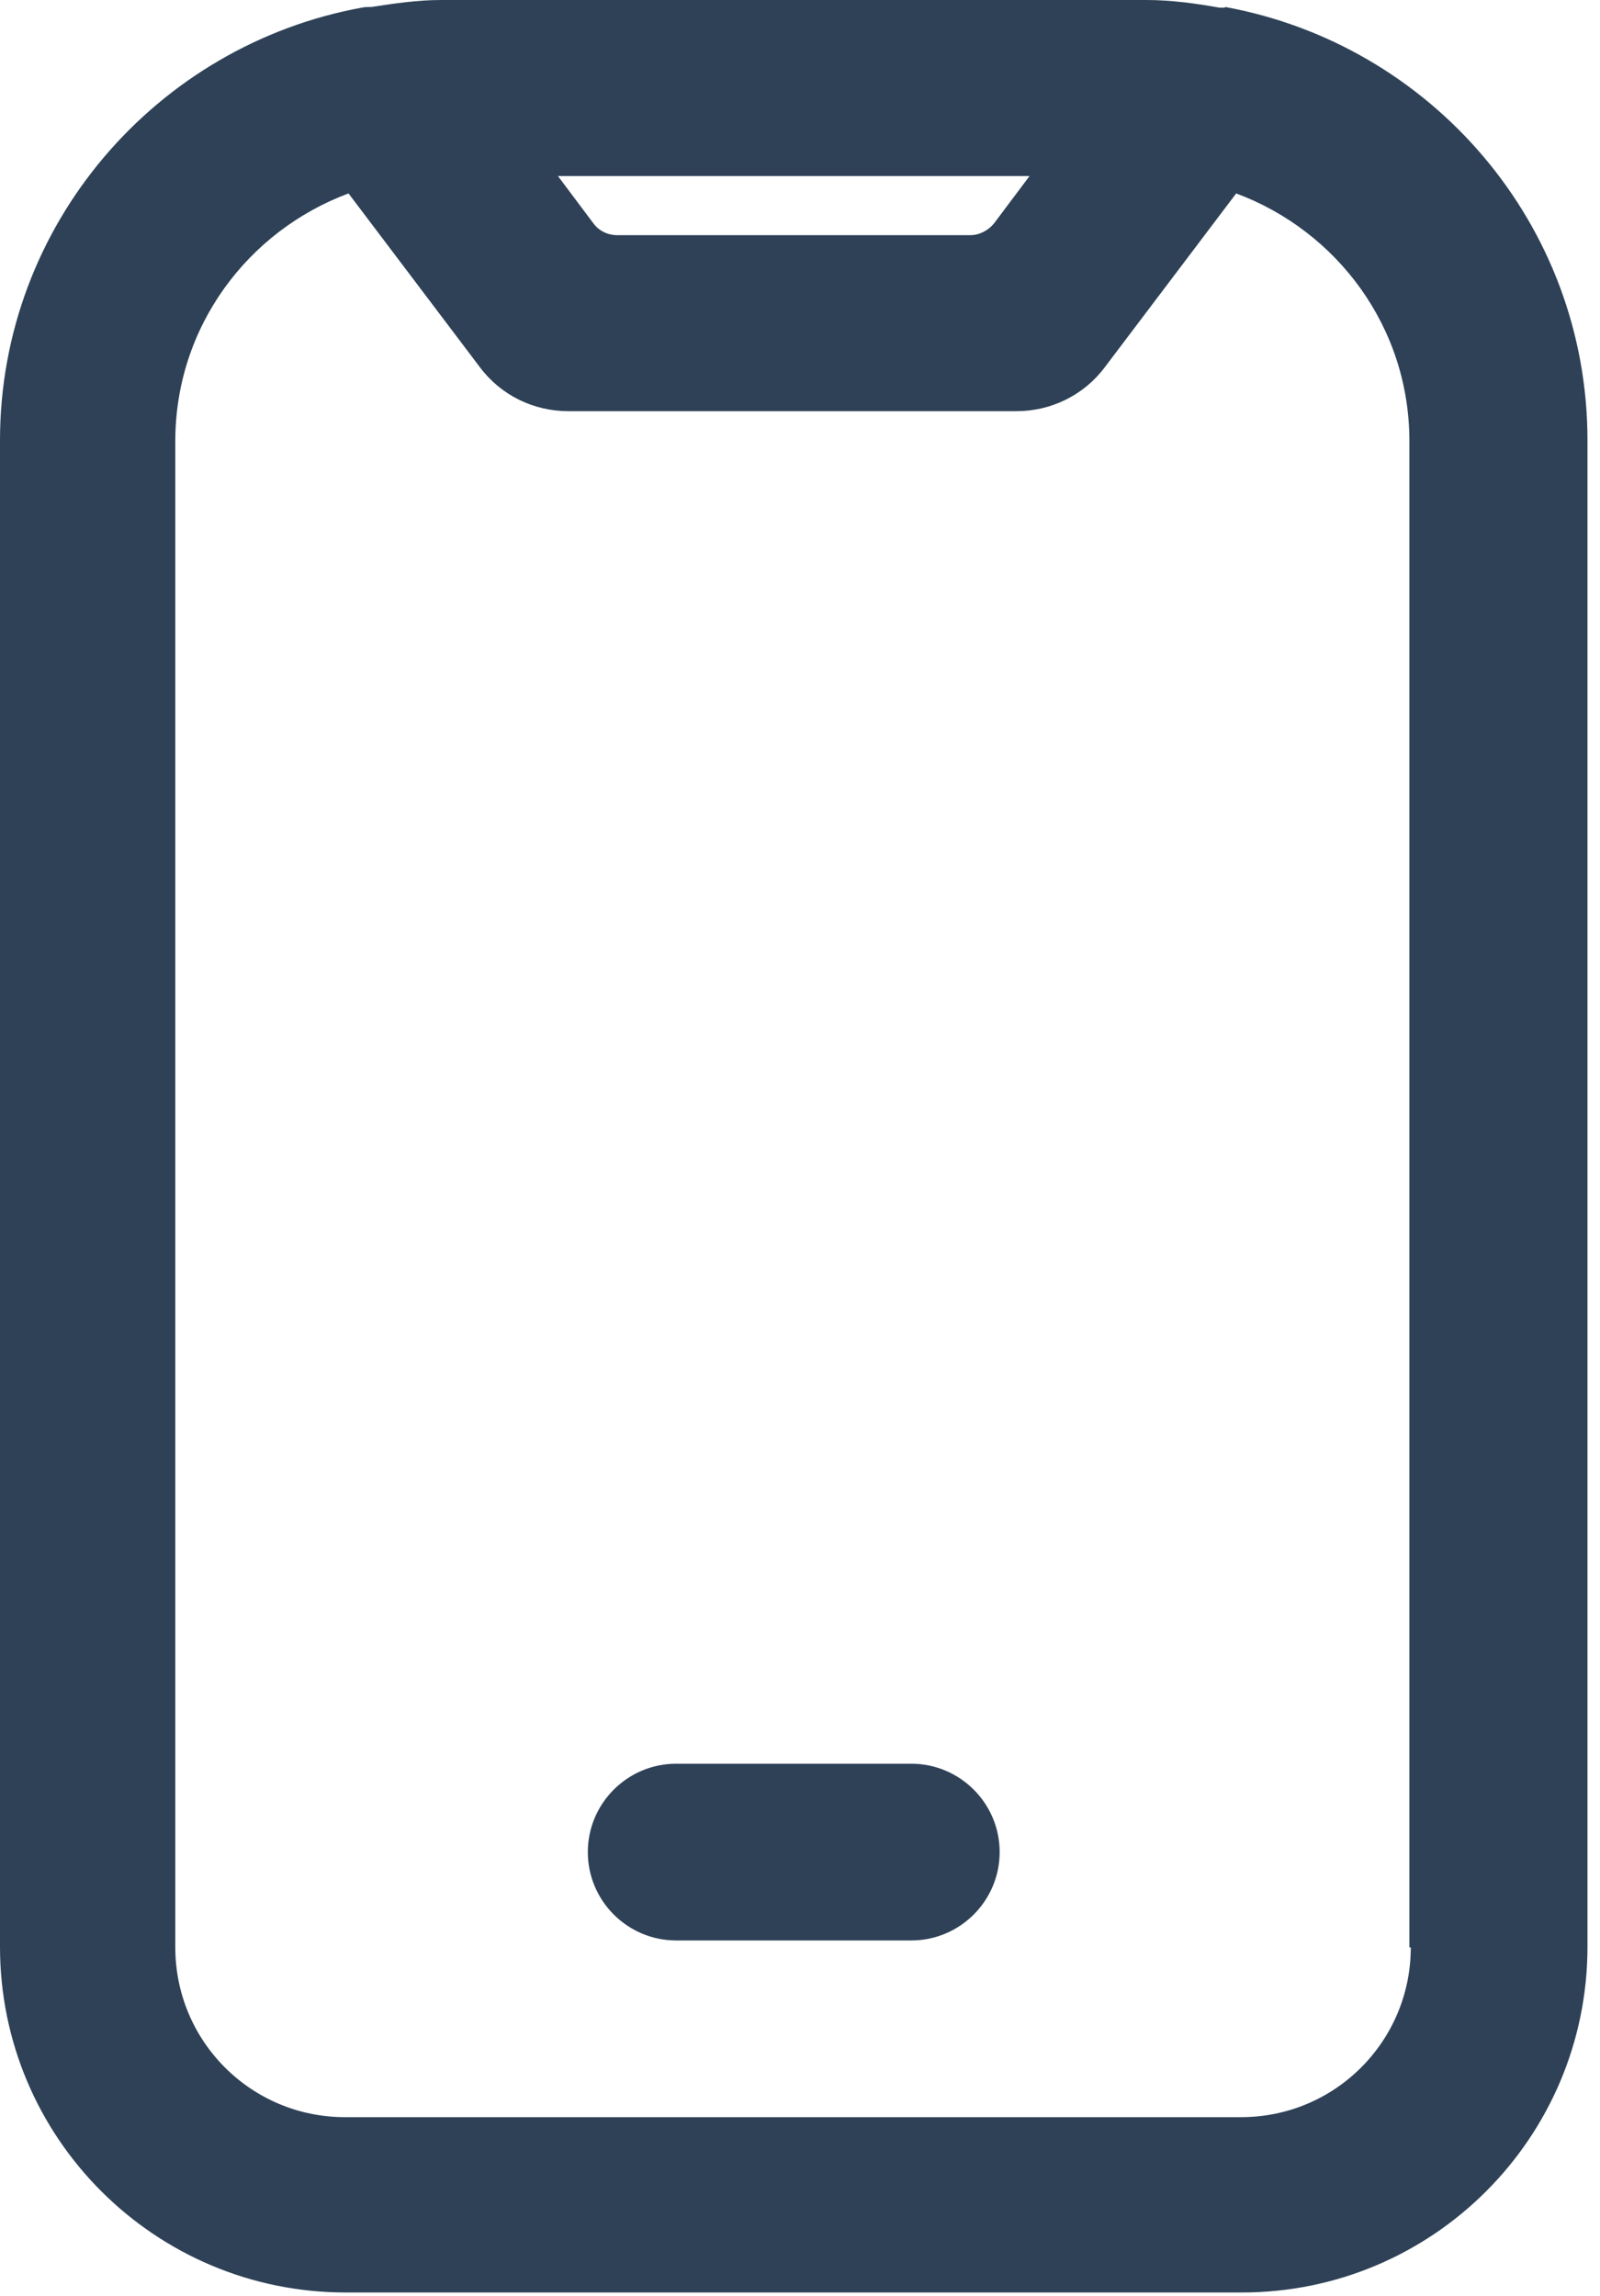
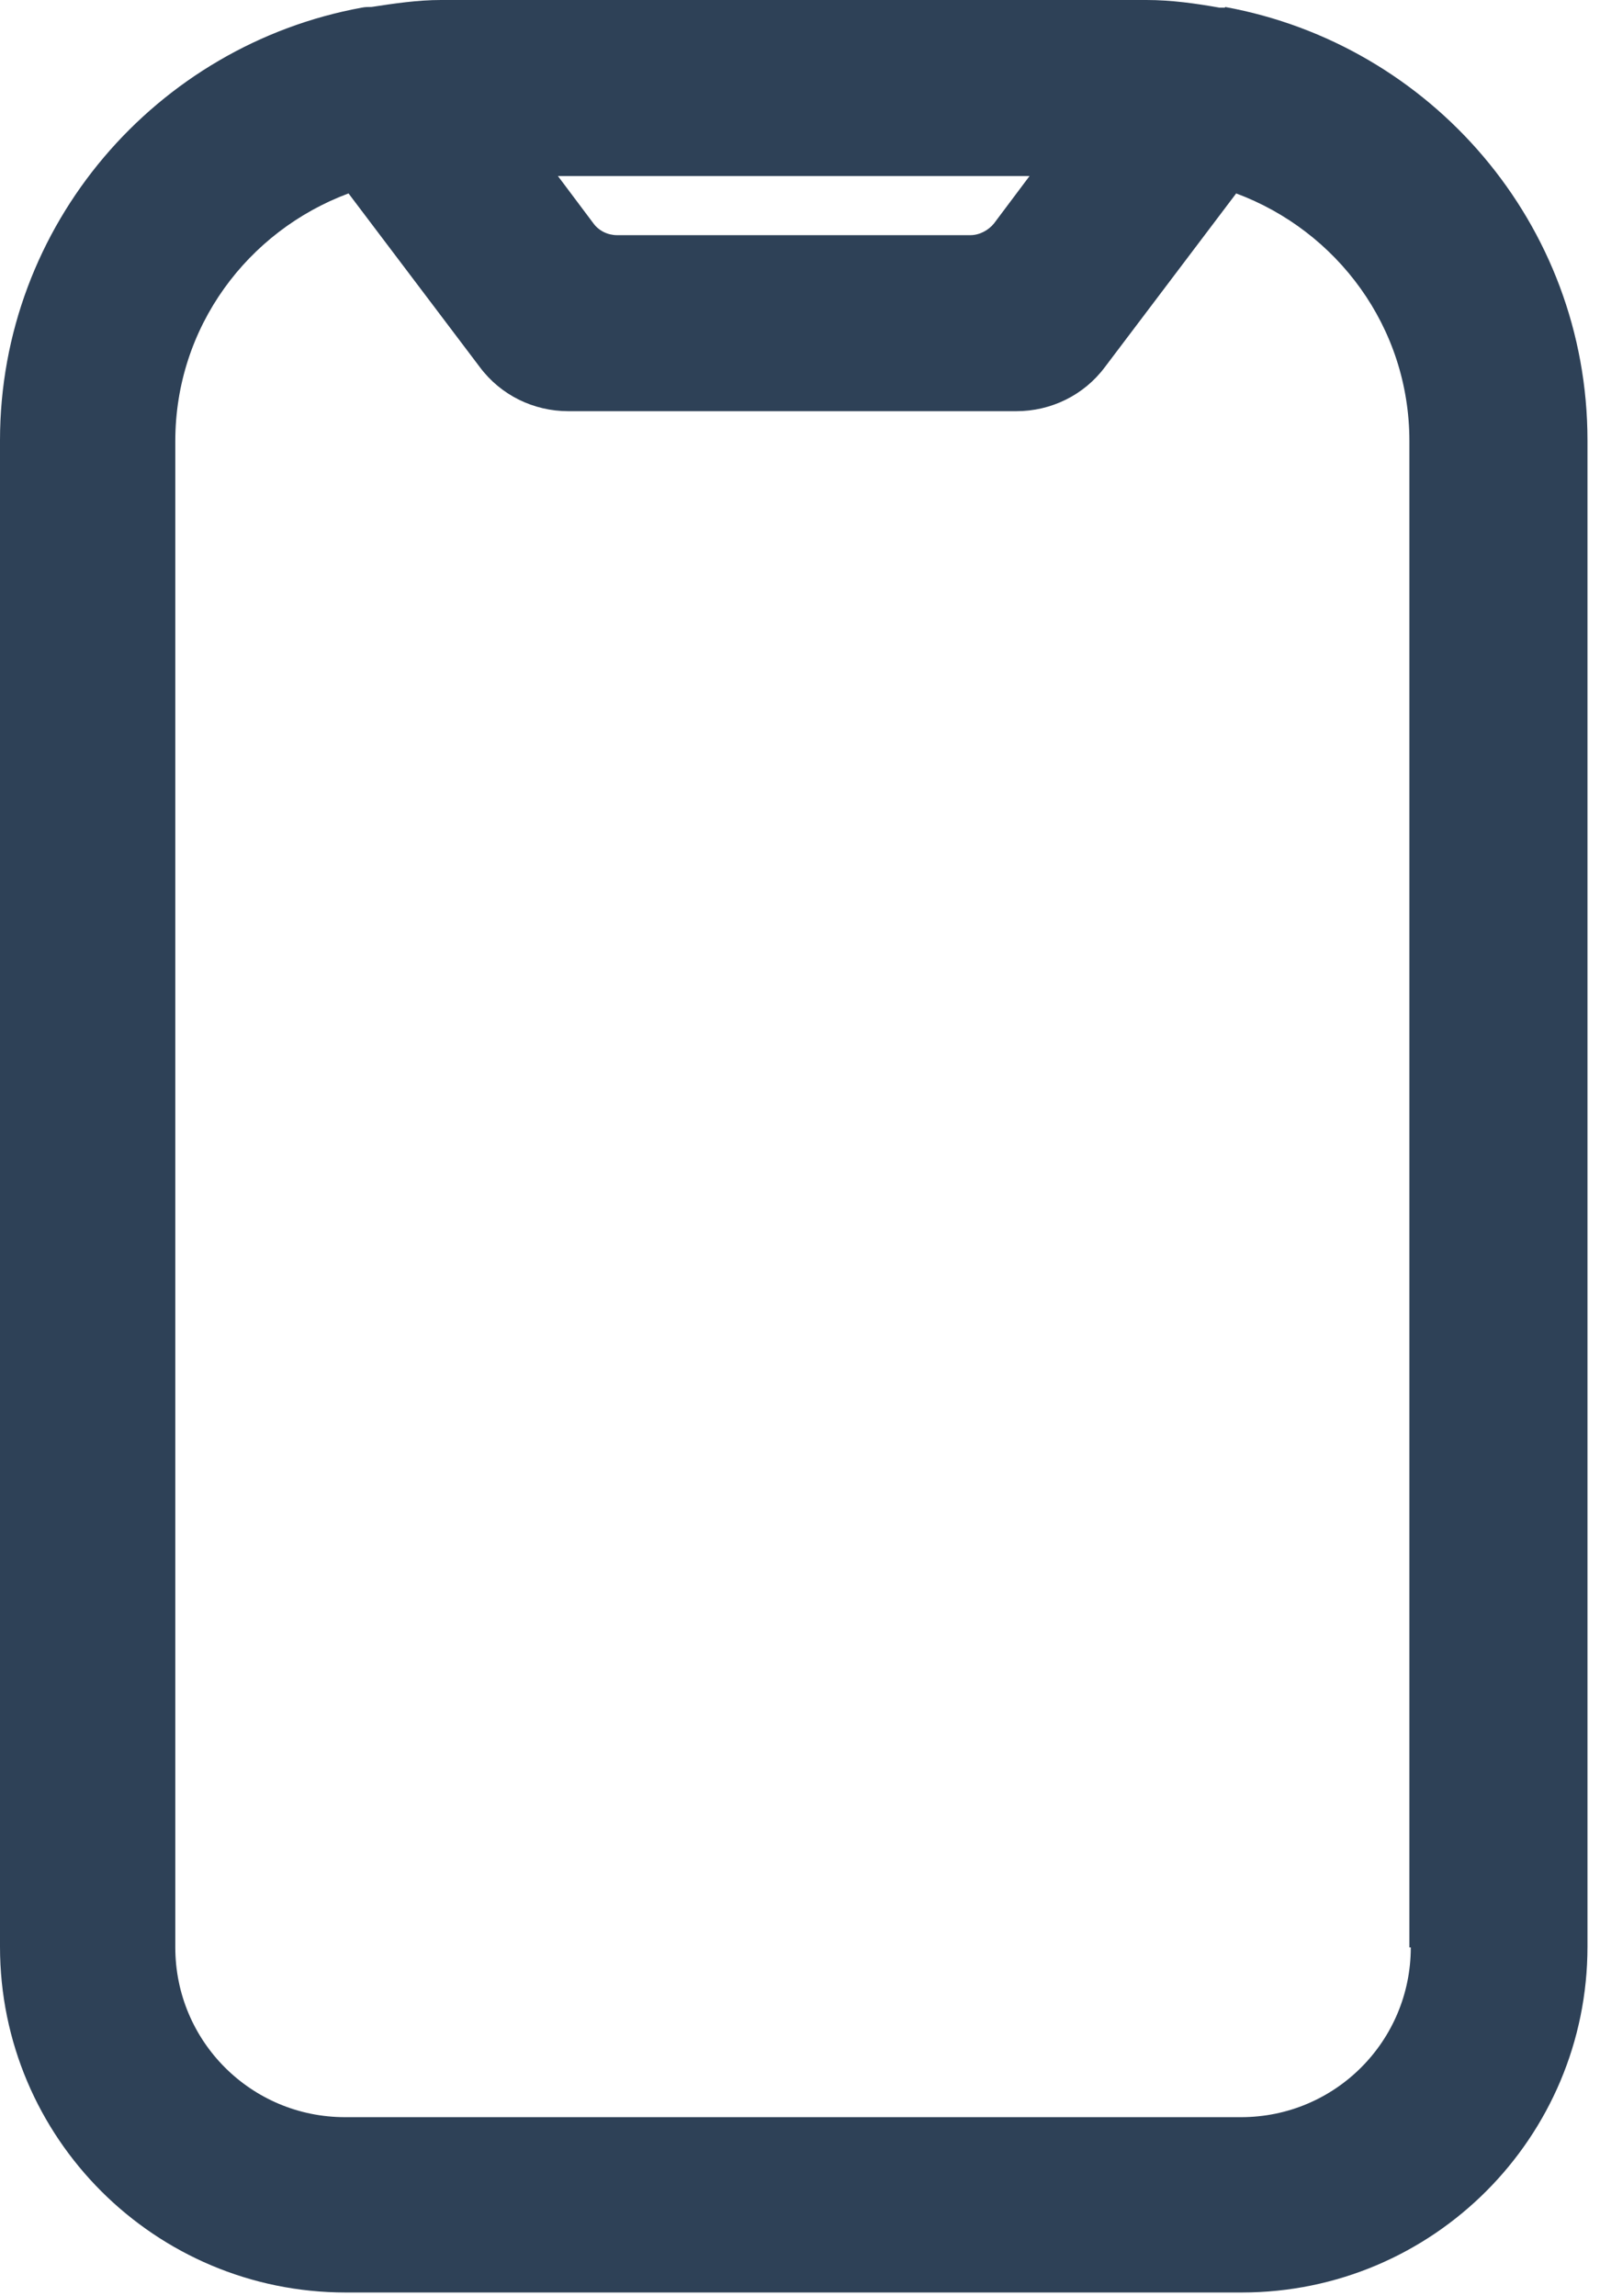
<svg xmlns="http://www.w3.org/2000/svg" width="23" height="33" viewBox="0 0 23 33" fill="none">
  <path d="M17.61 0.11C17.61 0.11 17.55 0.11 17.53 0.11C17.19 0.05 16.84 0 16.48 0H6.34C6 0 5.67 0.05 5.34 0.1C5.29 0.1 5.25 0.1 5.2 0.11C2.25 0.65 0 3.23 0 6.33V27.98C0 30.73 2.23 32.95 4.97 32.95H17.85C20.6 32.95 22.82 30.72 22.82 27.98V6.33C22.82 3.22 20.57 0.64 17.61 0.1V0.11ZM14.8 2.53L14.29 3.21C14.21 3.31 14.08 3.38 13.95 3.38H8.87C8.74 3.38 8.61 3.32 8.53 3.21L8.02 2.53H14.8ZM20.28 27.99C20.28 29.34 19.19 30.43 17.84 30.43H4.96C3.61 30.43 2.52 29.34 2.52 27.99V6.34C2.52 4.7 3.56 3.32 5.01 2.78L6.9 5.28C7.2 5.68 7.67 5.91 8.17 5.91H14.61C15.11 5.91 15.58 5.68 15.88 5.28L17.77 2.78C19.22 3.32 20.26 4.7 20.26 6.34V27.99H20.28Z" fill="#2E4157" />
-   <path d="M13.1 25.35H9.72C9.02 25.35 8.45 25.92 8.45 26.62C8.45 27.32 9.02 27.89 9.72 27.89H13.1C13.8 27.89 14.37 27.32 14.37 26.62C14.37 25.92 13.8 25.35 13.1 25.35Z" fill="#2E4157" />
</svg>